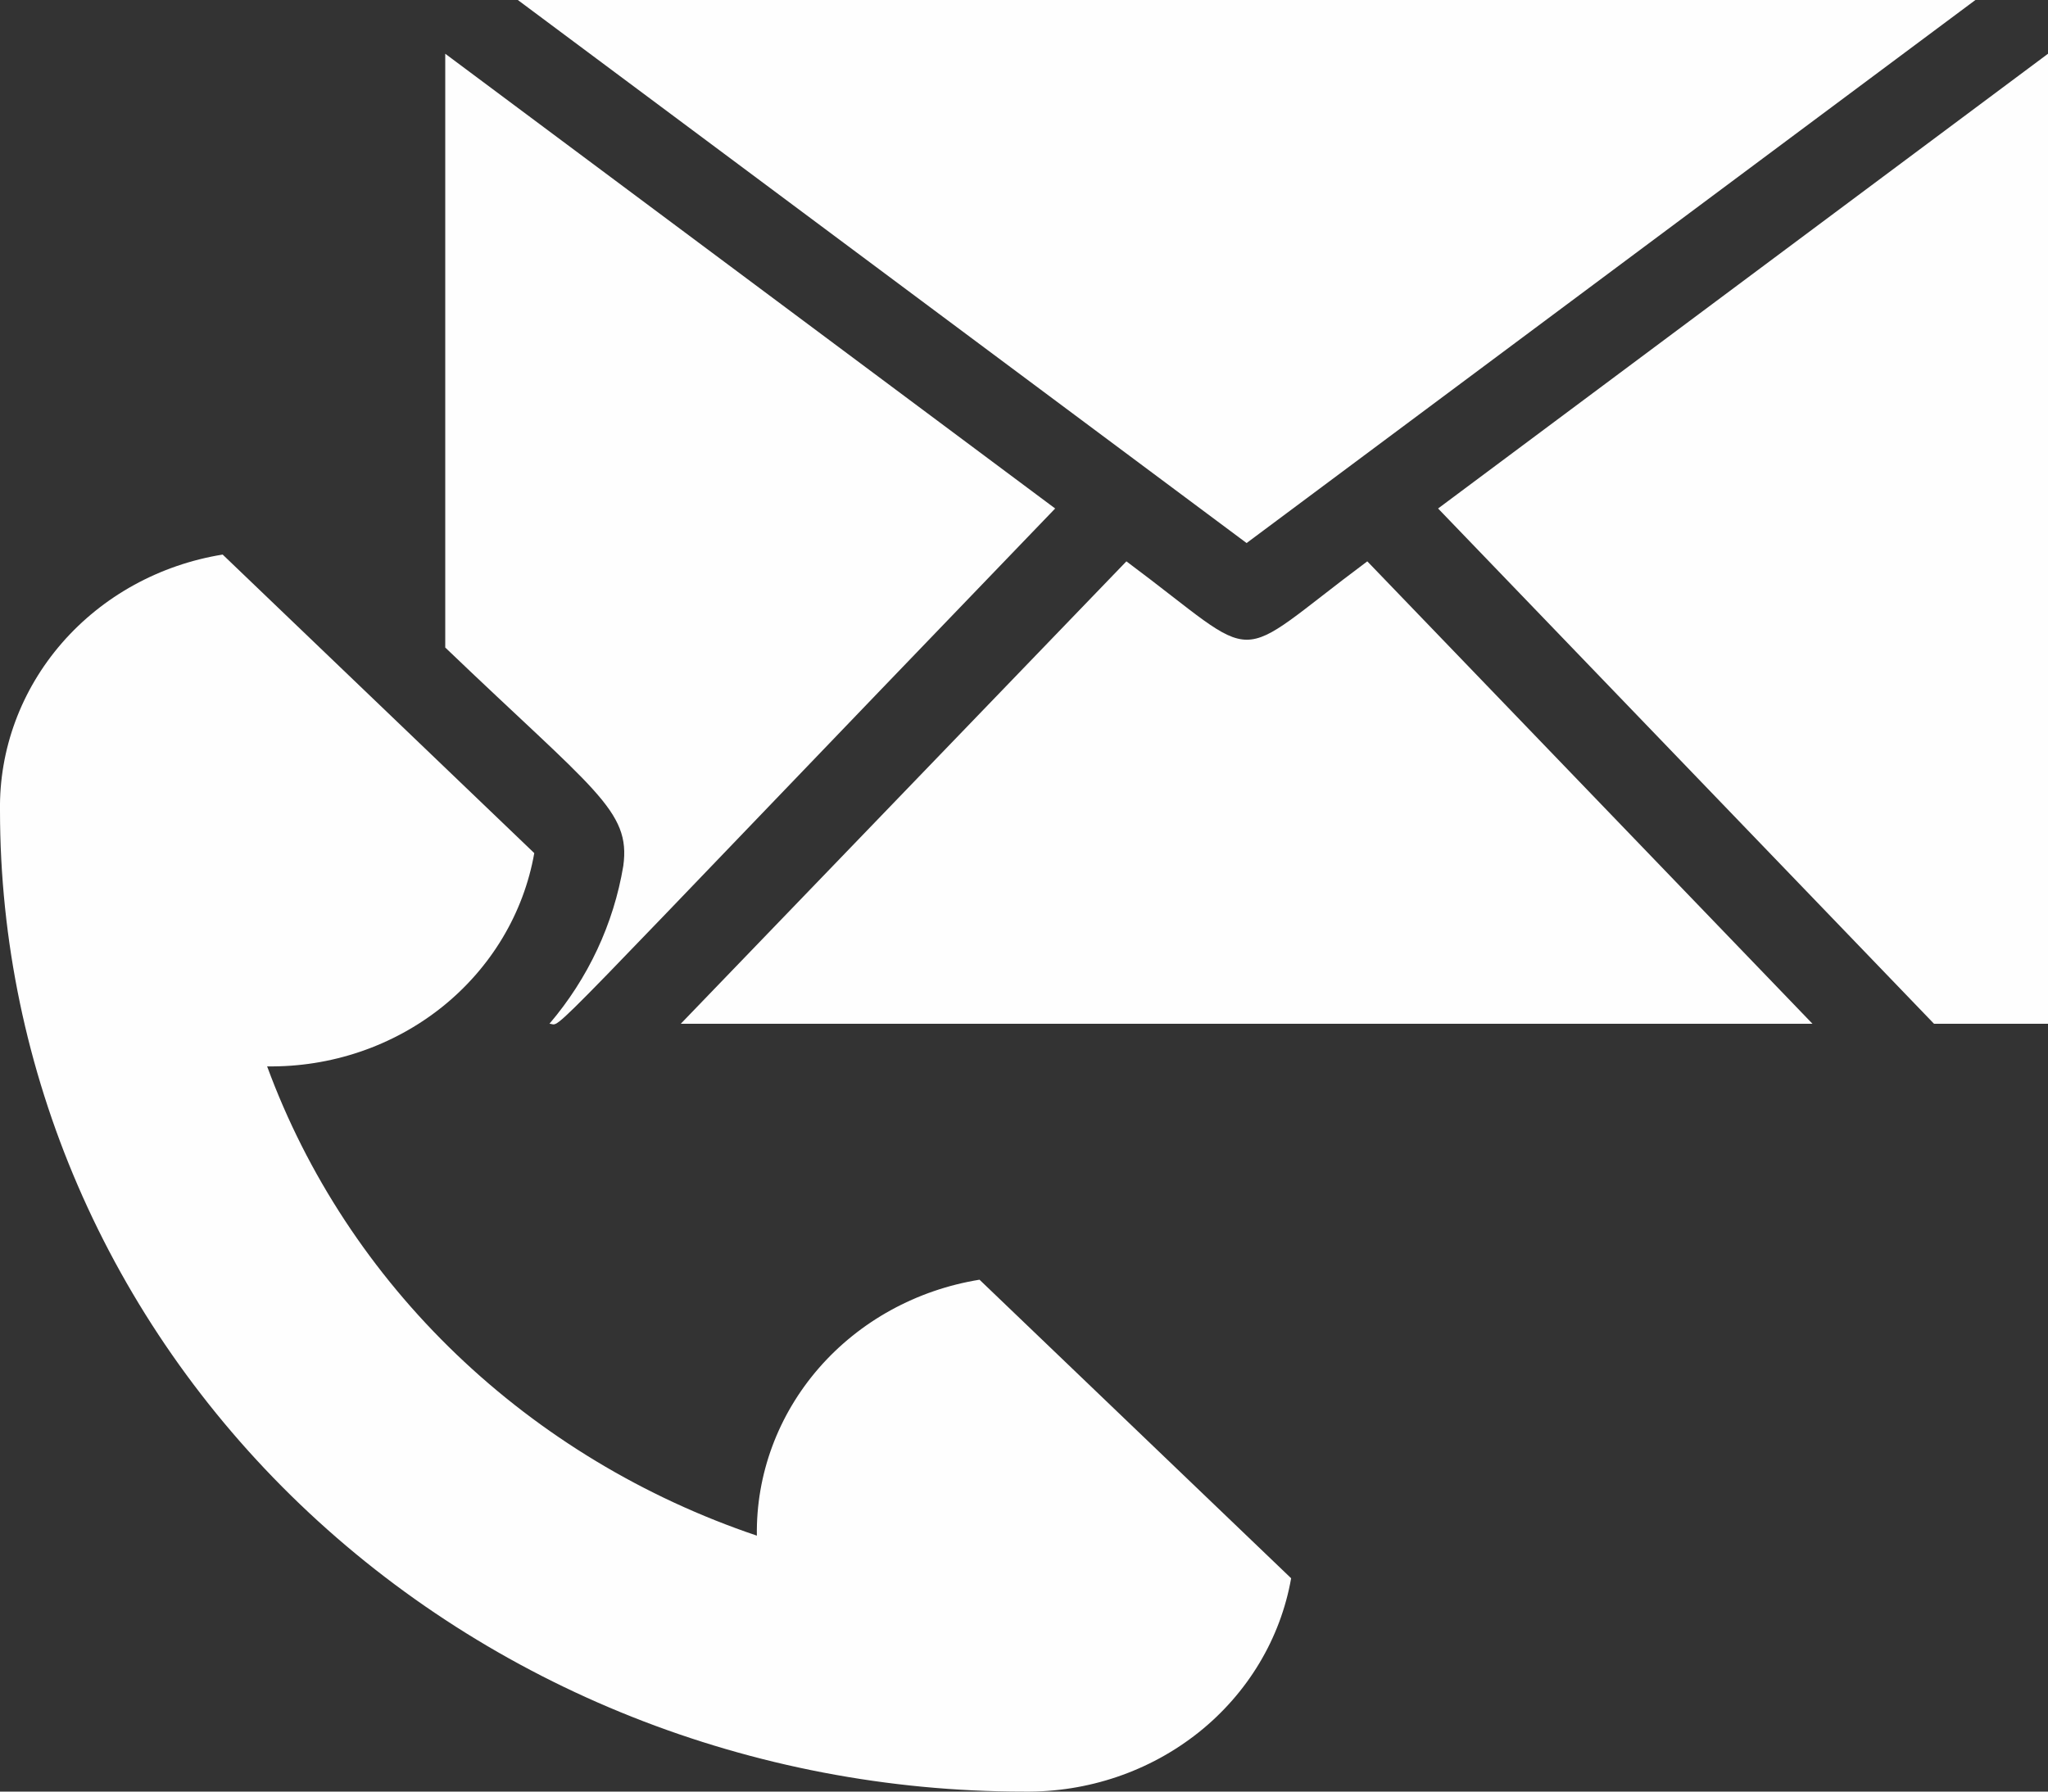
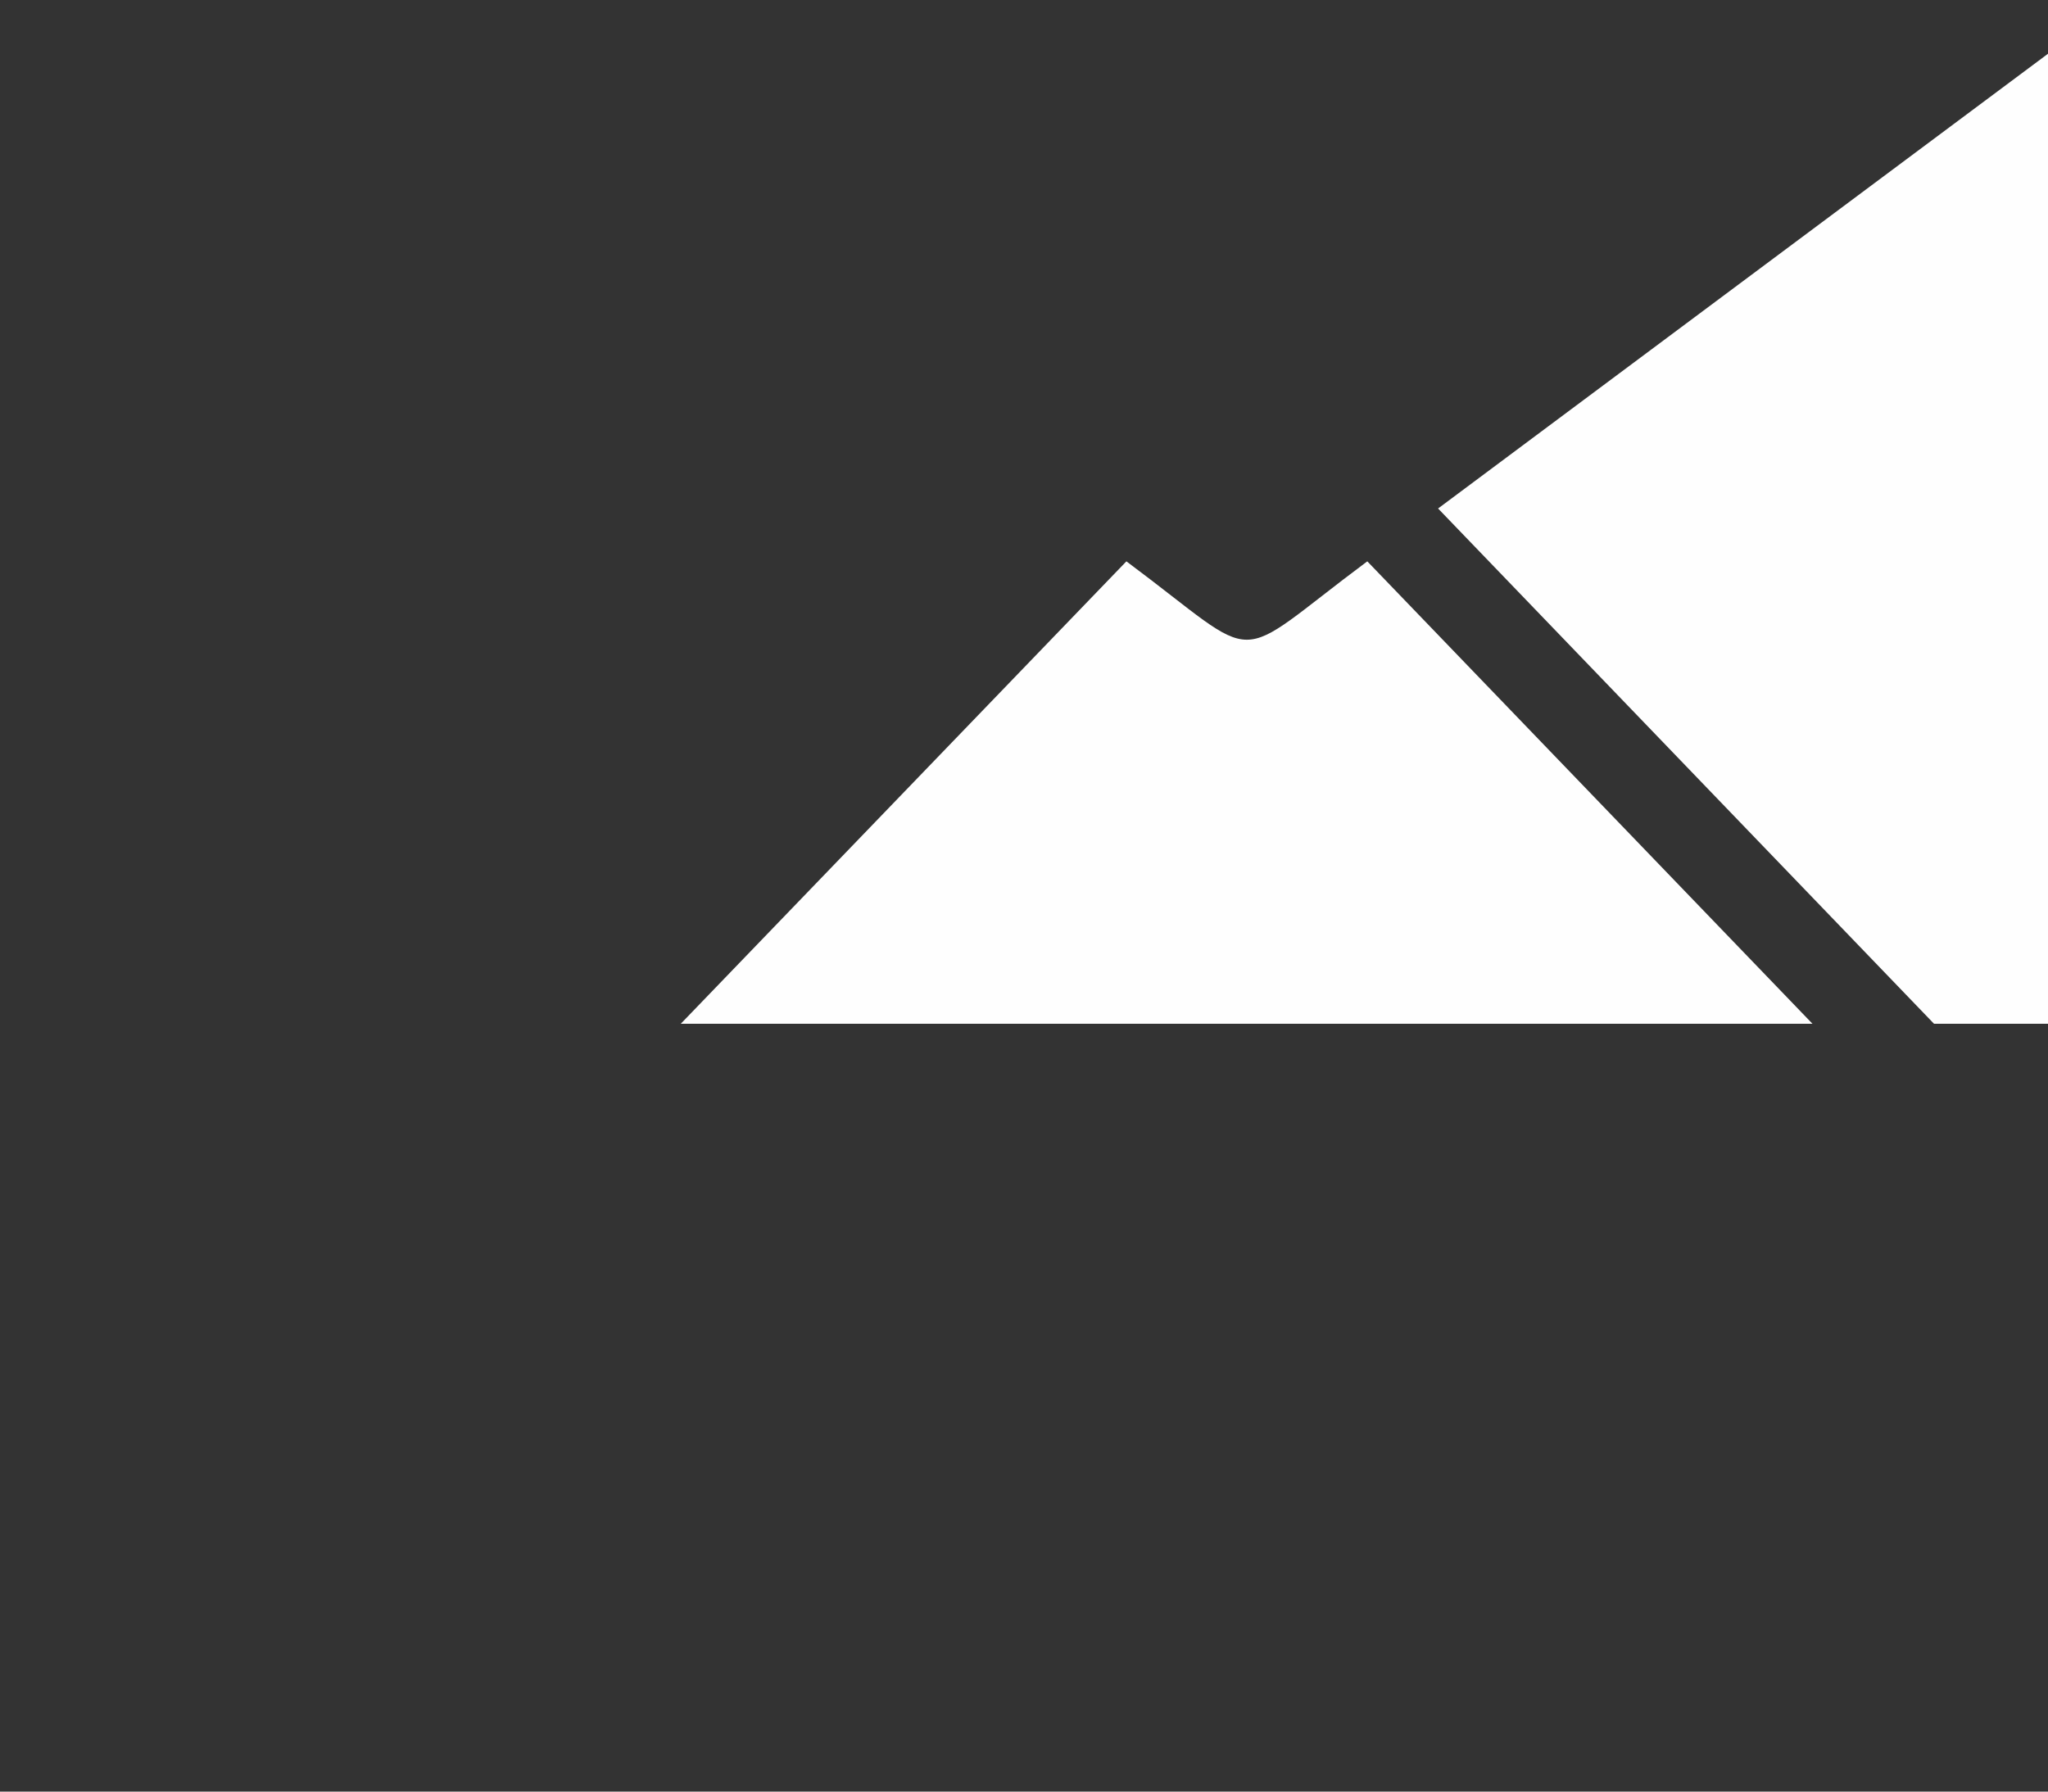
<svg xmlns="http://www.w3.org/2000/svg" width="32" height="28" viewBox="0 0 32 28" fill="none">
  <rect x="0" y="0" width="32" height="28" fill="#333333" stroke="none" />
-   <path d="M9.739 13.533C9.588 14.438 9.19 15.29 8.585 16C8.814 16 8.132 16.626 16.487 7.947L6.957 0.84V10.12C9.294 12.36 9.858 12.666 9.739 13.533Z" fill="#FEFEFE" />
-   <path d="M17.6 8.773L10.637 16H28.32L21.364 8.773C19.172 10.406 19.791 10.406 17.6 8.773Z" fill="#FEFEFE" />
-   <path d="M30.866 0H8.091L19.478 8.487L30.866 0Z" fill="#FEFEFE" />
+   <path d="M17.6 8.773L10.637 16H28.32L21.364 8.773C19.172 10.406 19.791 10.406 17.6 8.773" fill="#FEFEFE" />
  <path d="M22.47 7.947L30.219 16H32V0.84L22.47 7.947Z" fill="#FEFEFE" />
-   <path d="M11.826 24C10.06 23.404 8.455 22.435 7.131 21.166C5.807 19.897 4.796 18.359 4.174 16.666C5.171 16.68 6.139 16.351 6.905 15.74C7.67 15.128 8.182 14.275 8.348 13.333L3.479 8.667C2.496 8.826 1.605 9.316 0.967 10.05C0.329 10.784 -0.014 11.712 0 12.666C0 16.733 1.686 20.633 4.687 23.509C7.687 26.384 11.757 28 16 28C16.997 28.013 17.965 27.684 18.731 27.073C19.496 26.462 20.008 25.608 20.174 24.666L15.305 20C14.322 20.159 13.431 20.649 12.793 21.383C12.155 22.117 11.812 23.045 11.826 24Z" fill="#FEFEFE" />
</svg>